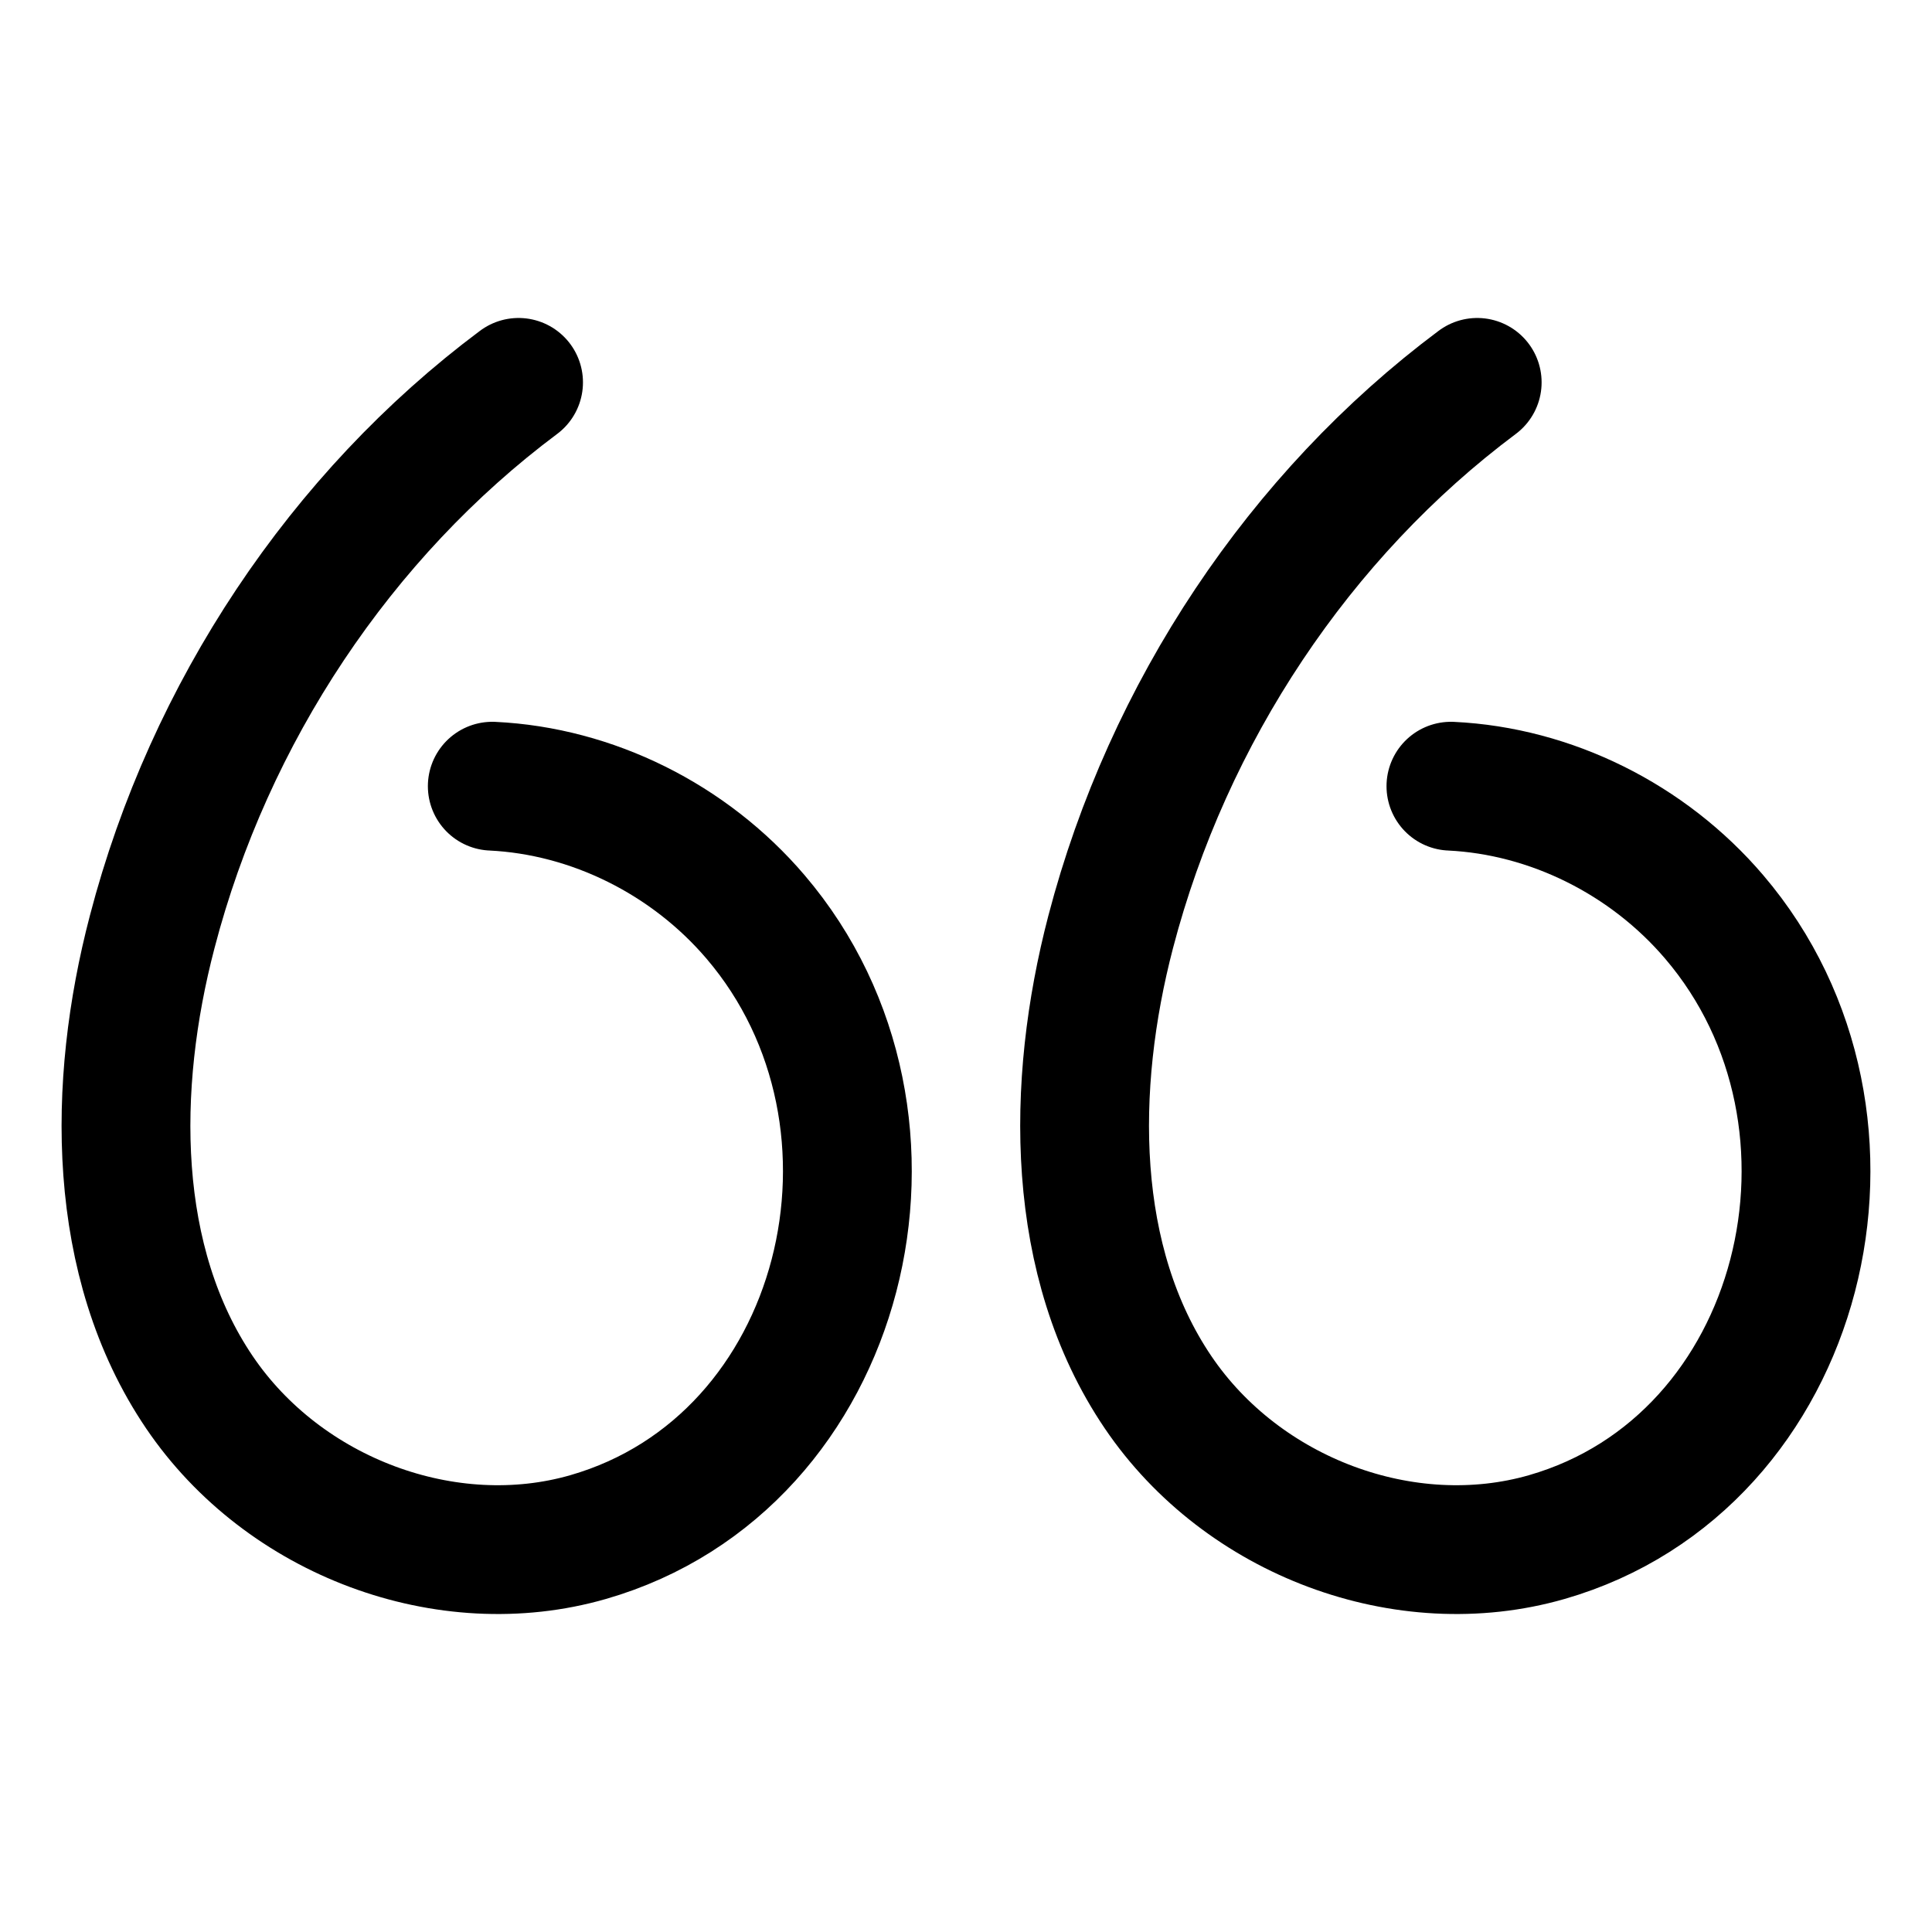
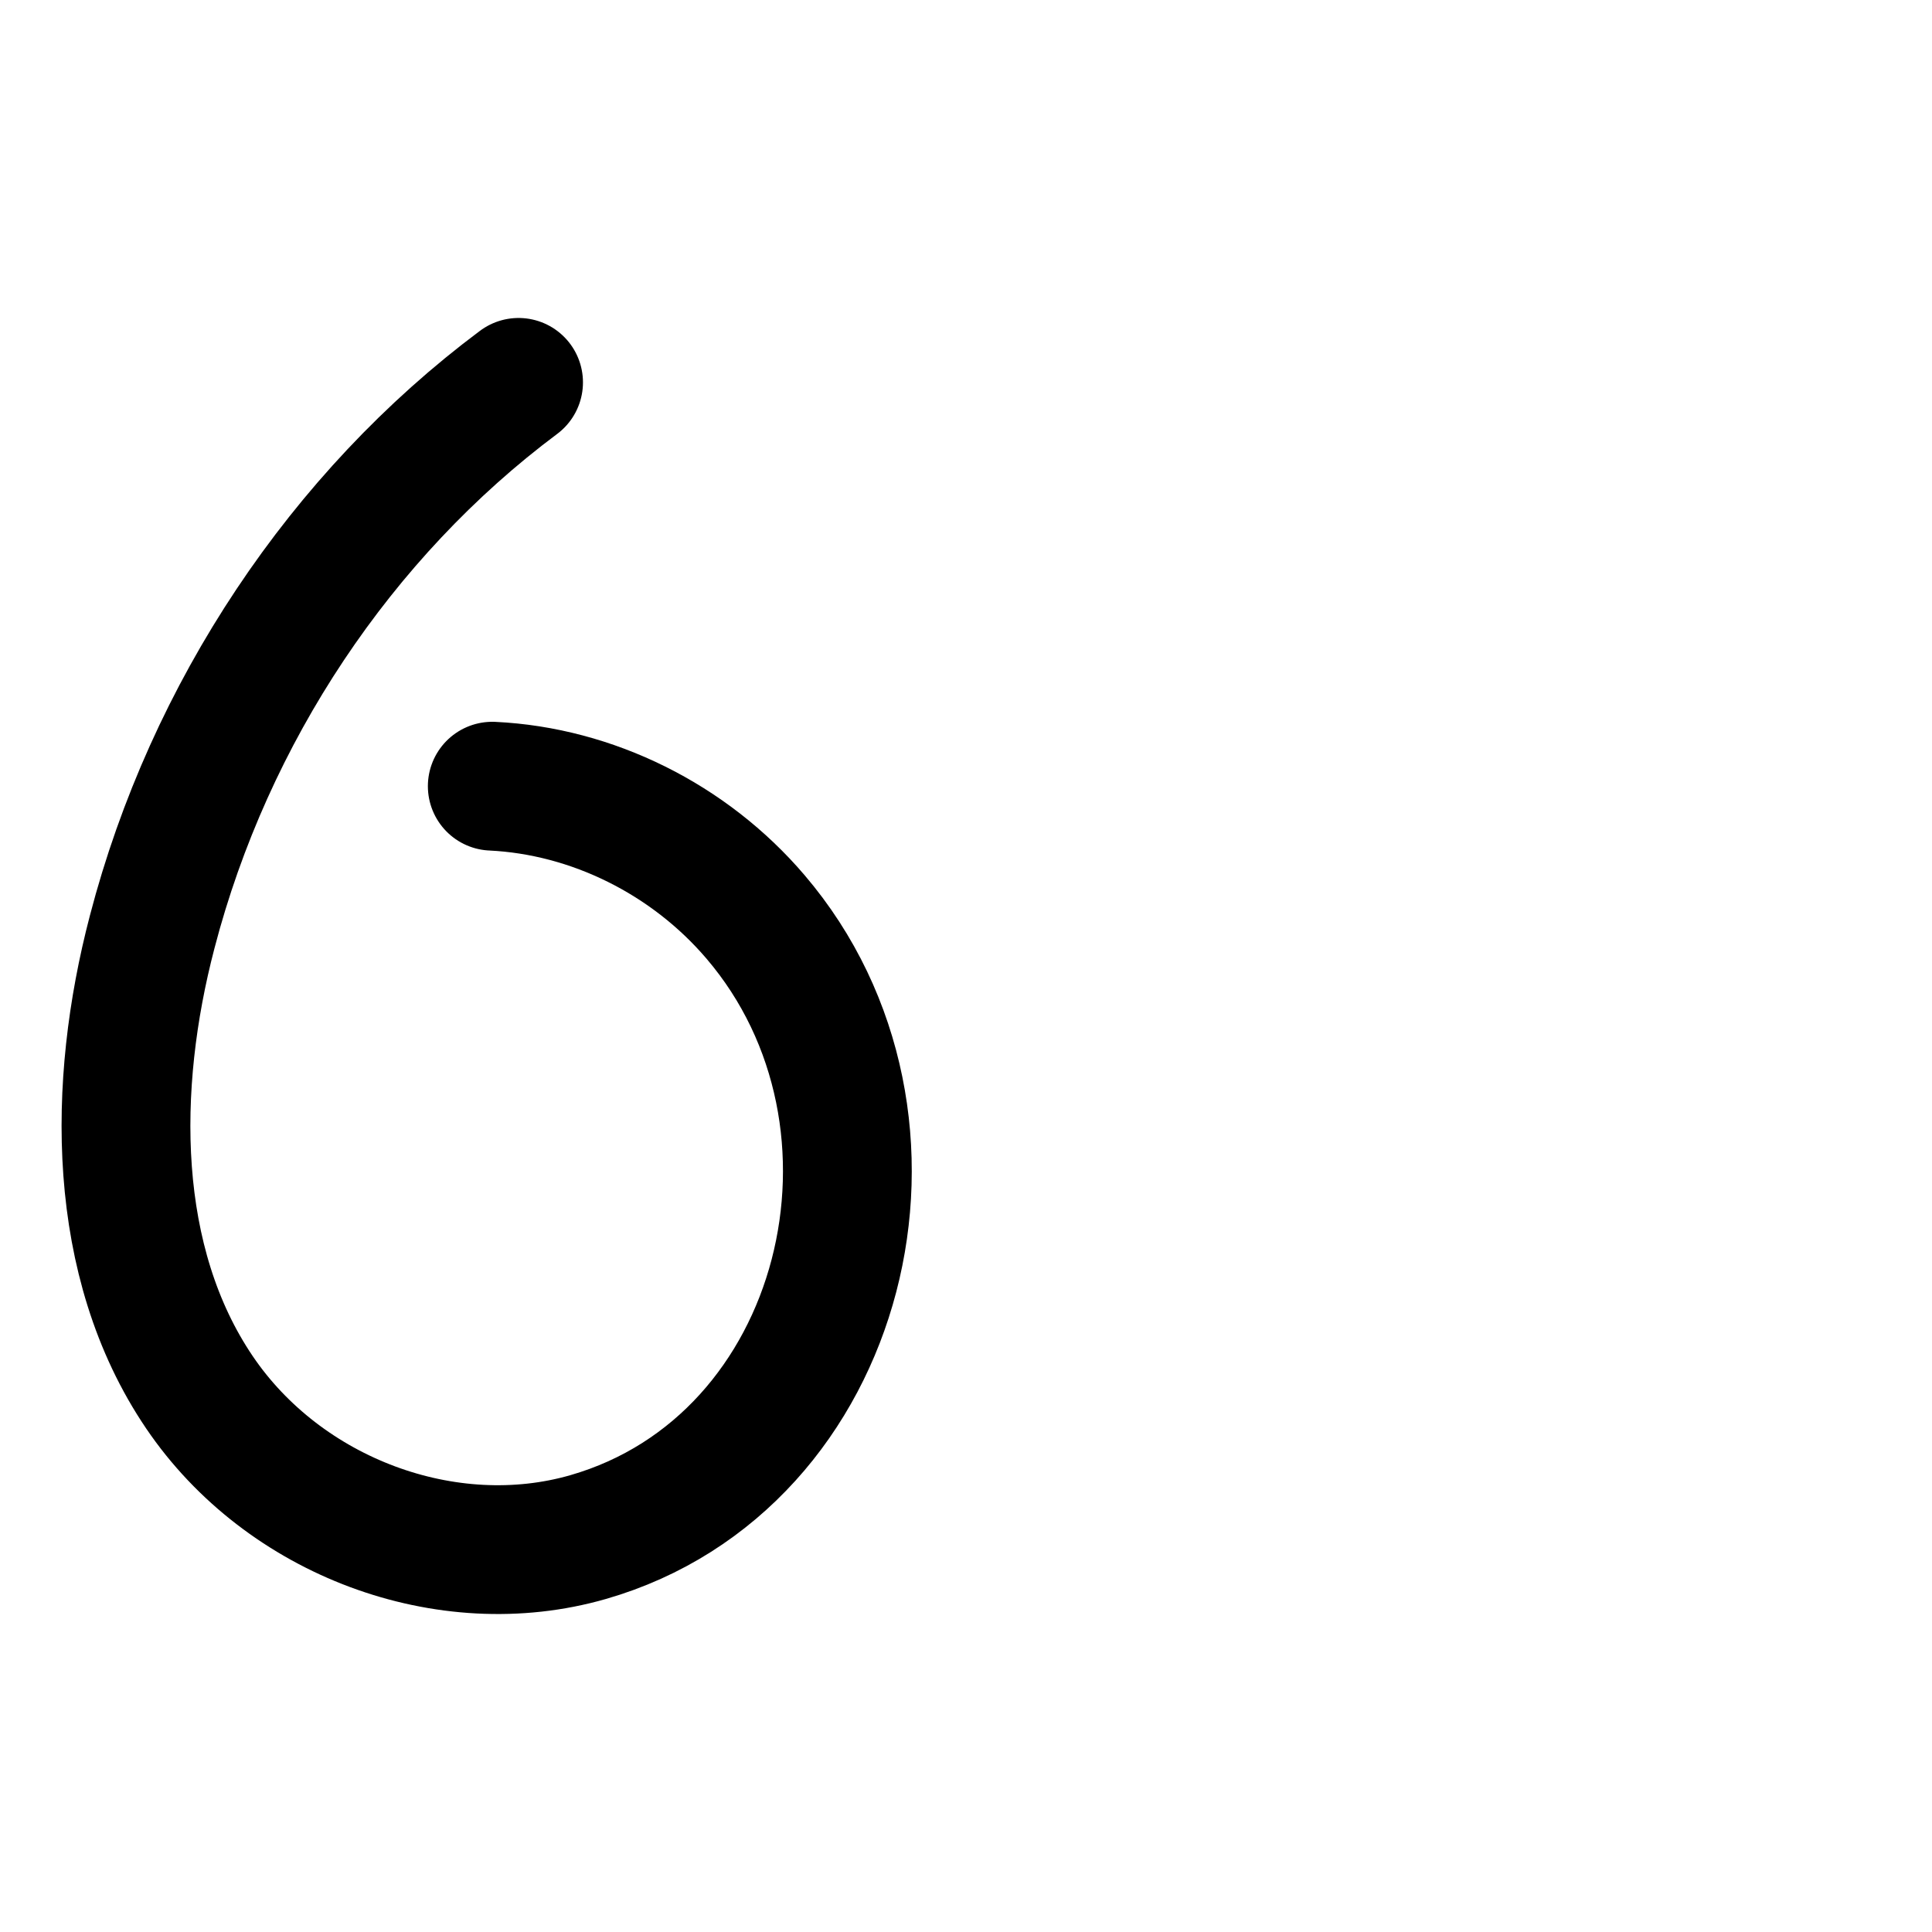
<svg xmlns="http://www.w3.org/2000/svg" width="120" height="120" viewBox="0 0 120 120" fill="none">
-   <path d="M91.752 23.75C80.73 31.982 72.545 44.257 68.985 57.888C66.491 67.444 66.452 78.385 71.929 86.474C77.18 94.228 87.292 97.996 96.076 95.47C112.095 90.855 117.298 69.635 106.471 56.951C102.354 52.122 96.32 49.127 90.119 48.832" stroke="black" stroke-width="8" stroke-linecap="round" stroke-linejoin="round" />
  <path d="M32.209 23.75C21.187 31.982 13.001 44.257 9.451 57.888C6.948 67.444 6.908 78.385 12.385 86.474C17.637 94.228 27.759 97.996 36.532 95.47C52.552 90.855 57.755 69.635 46.928 56.951C42.811 52.122 36.777 49.127 30.576 48.832" stroke="black" stroke-width="8" stroke-linecap="round" stroke-linejoin="round" />
</svg>